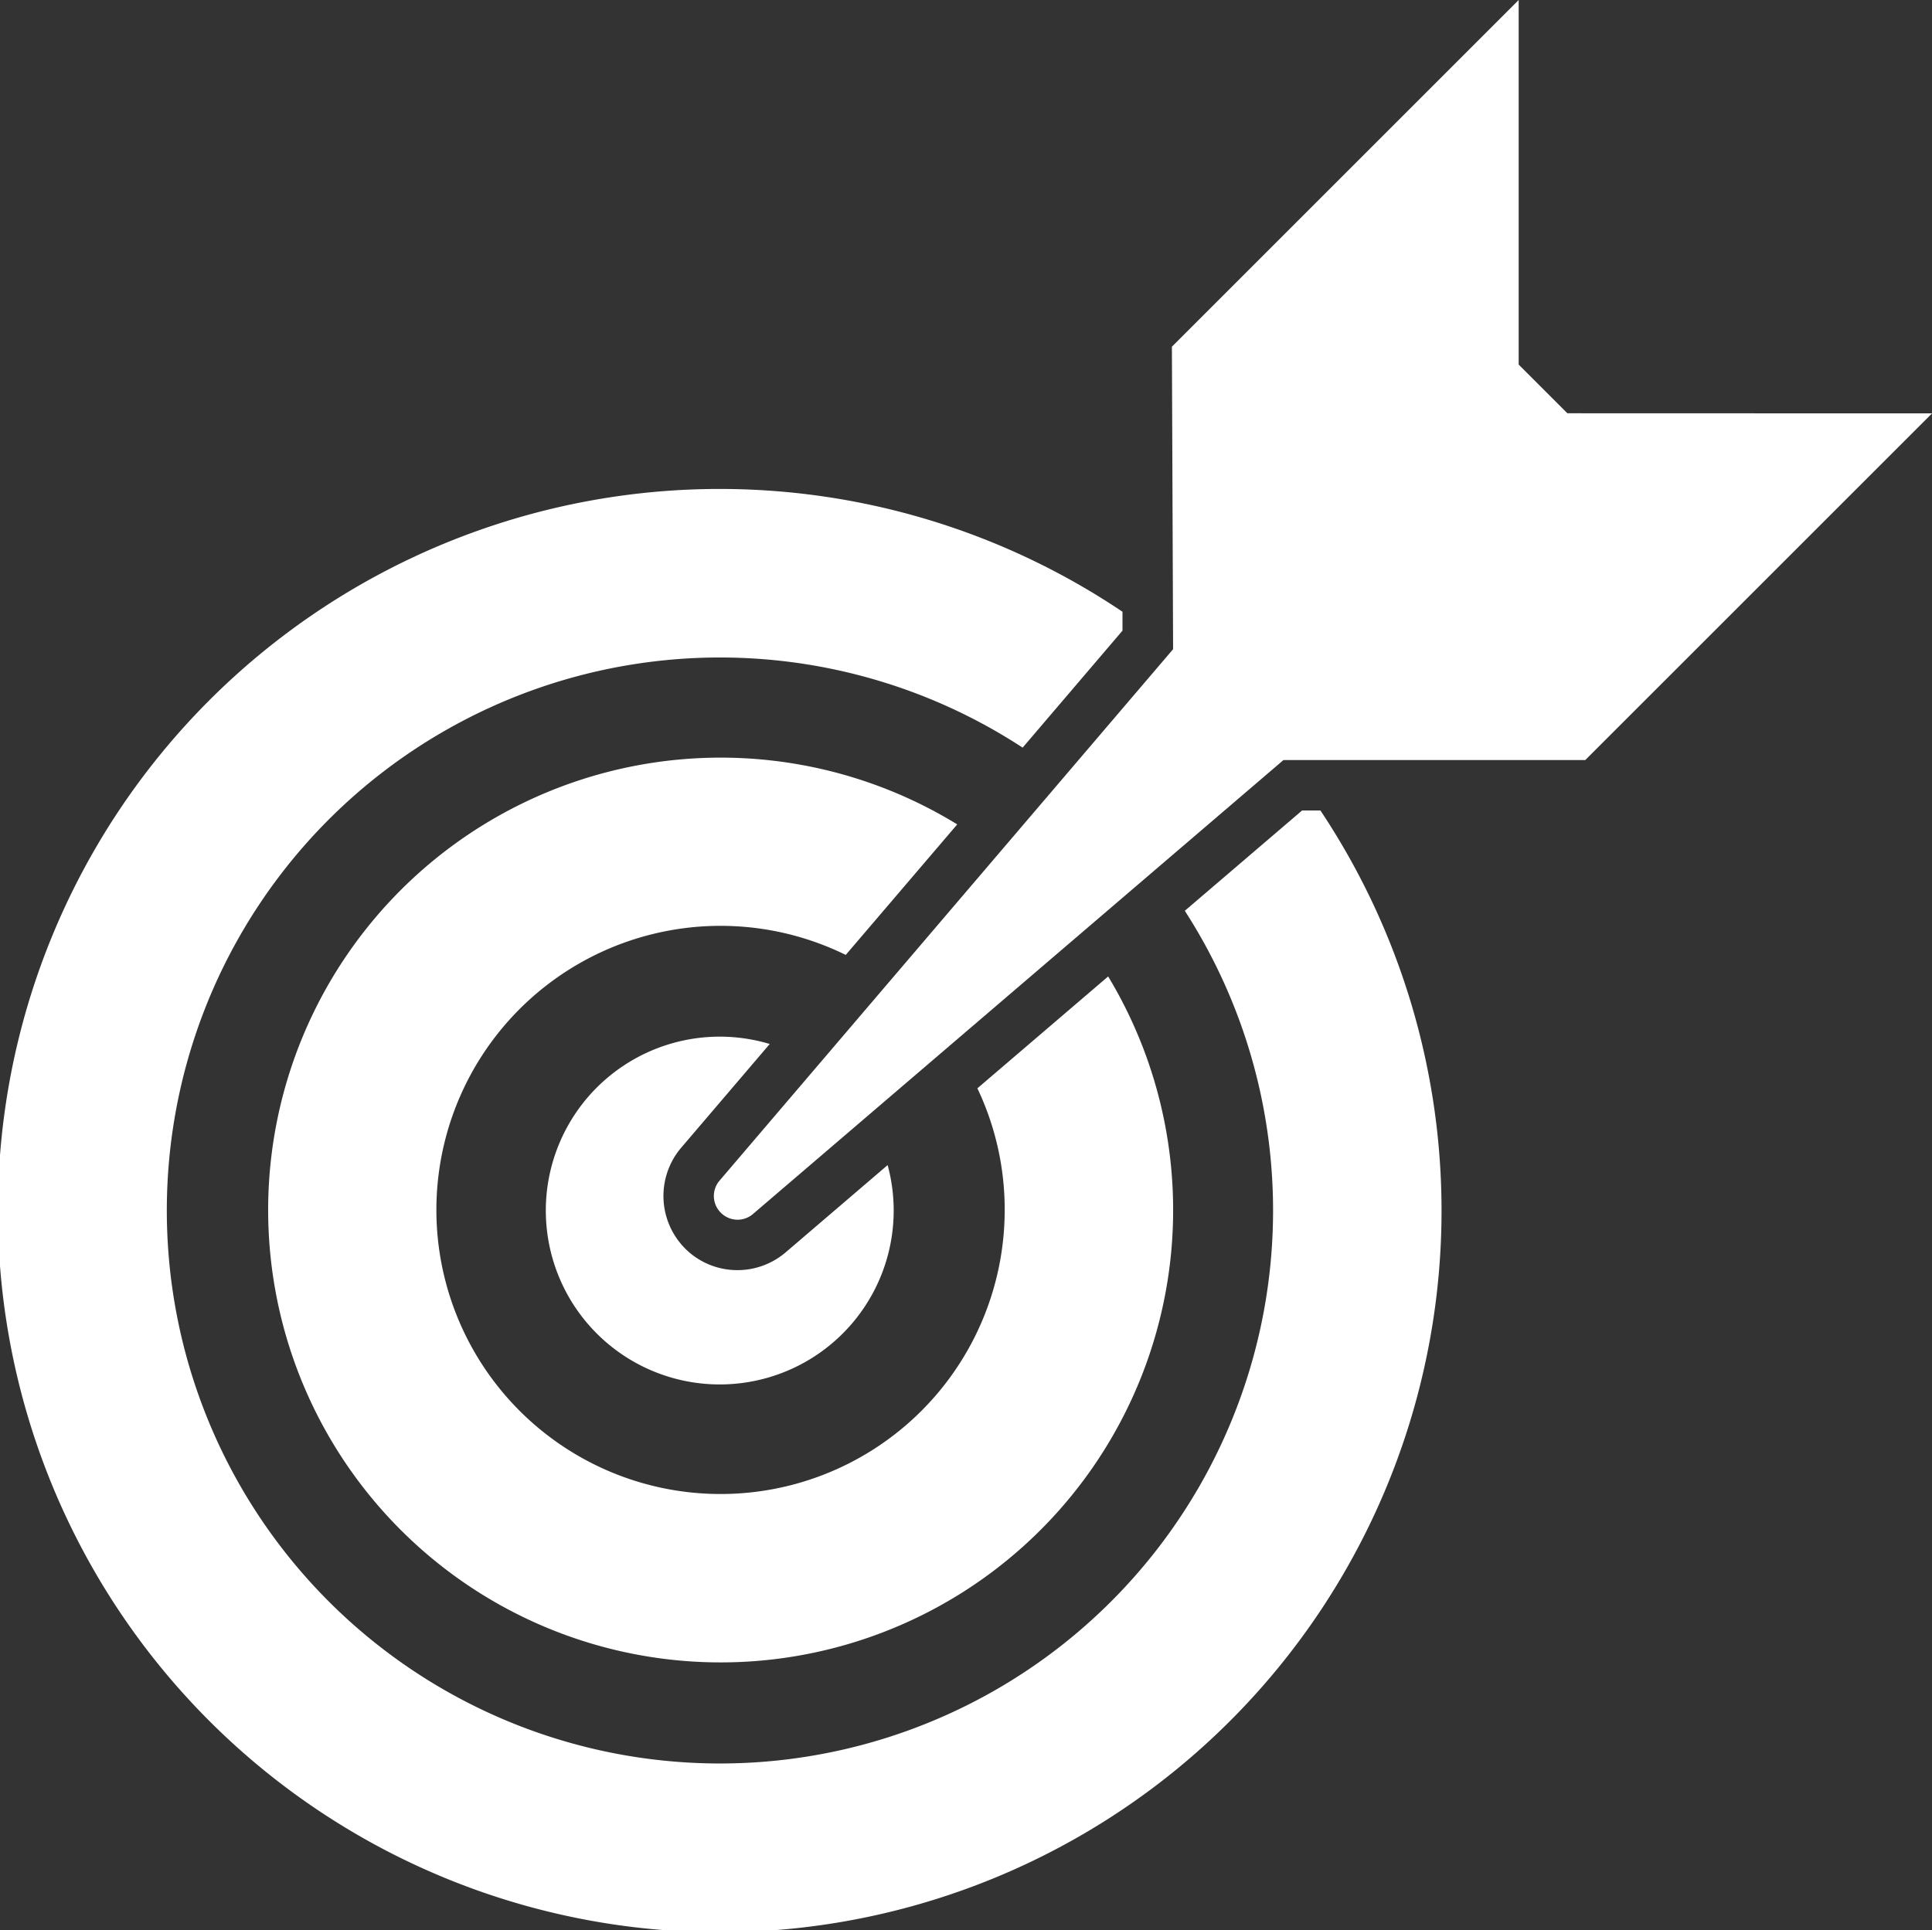
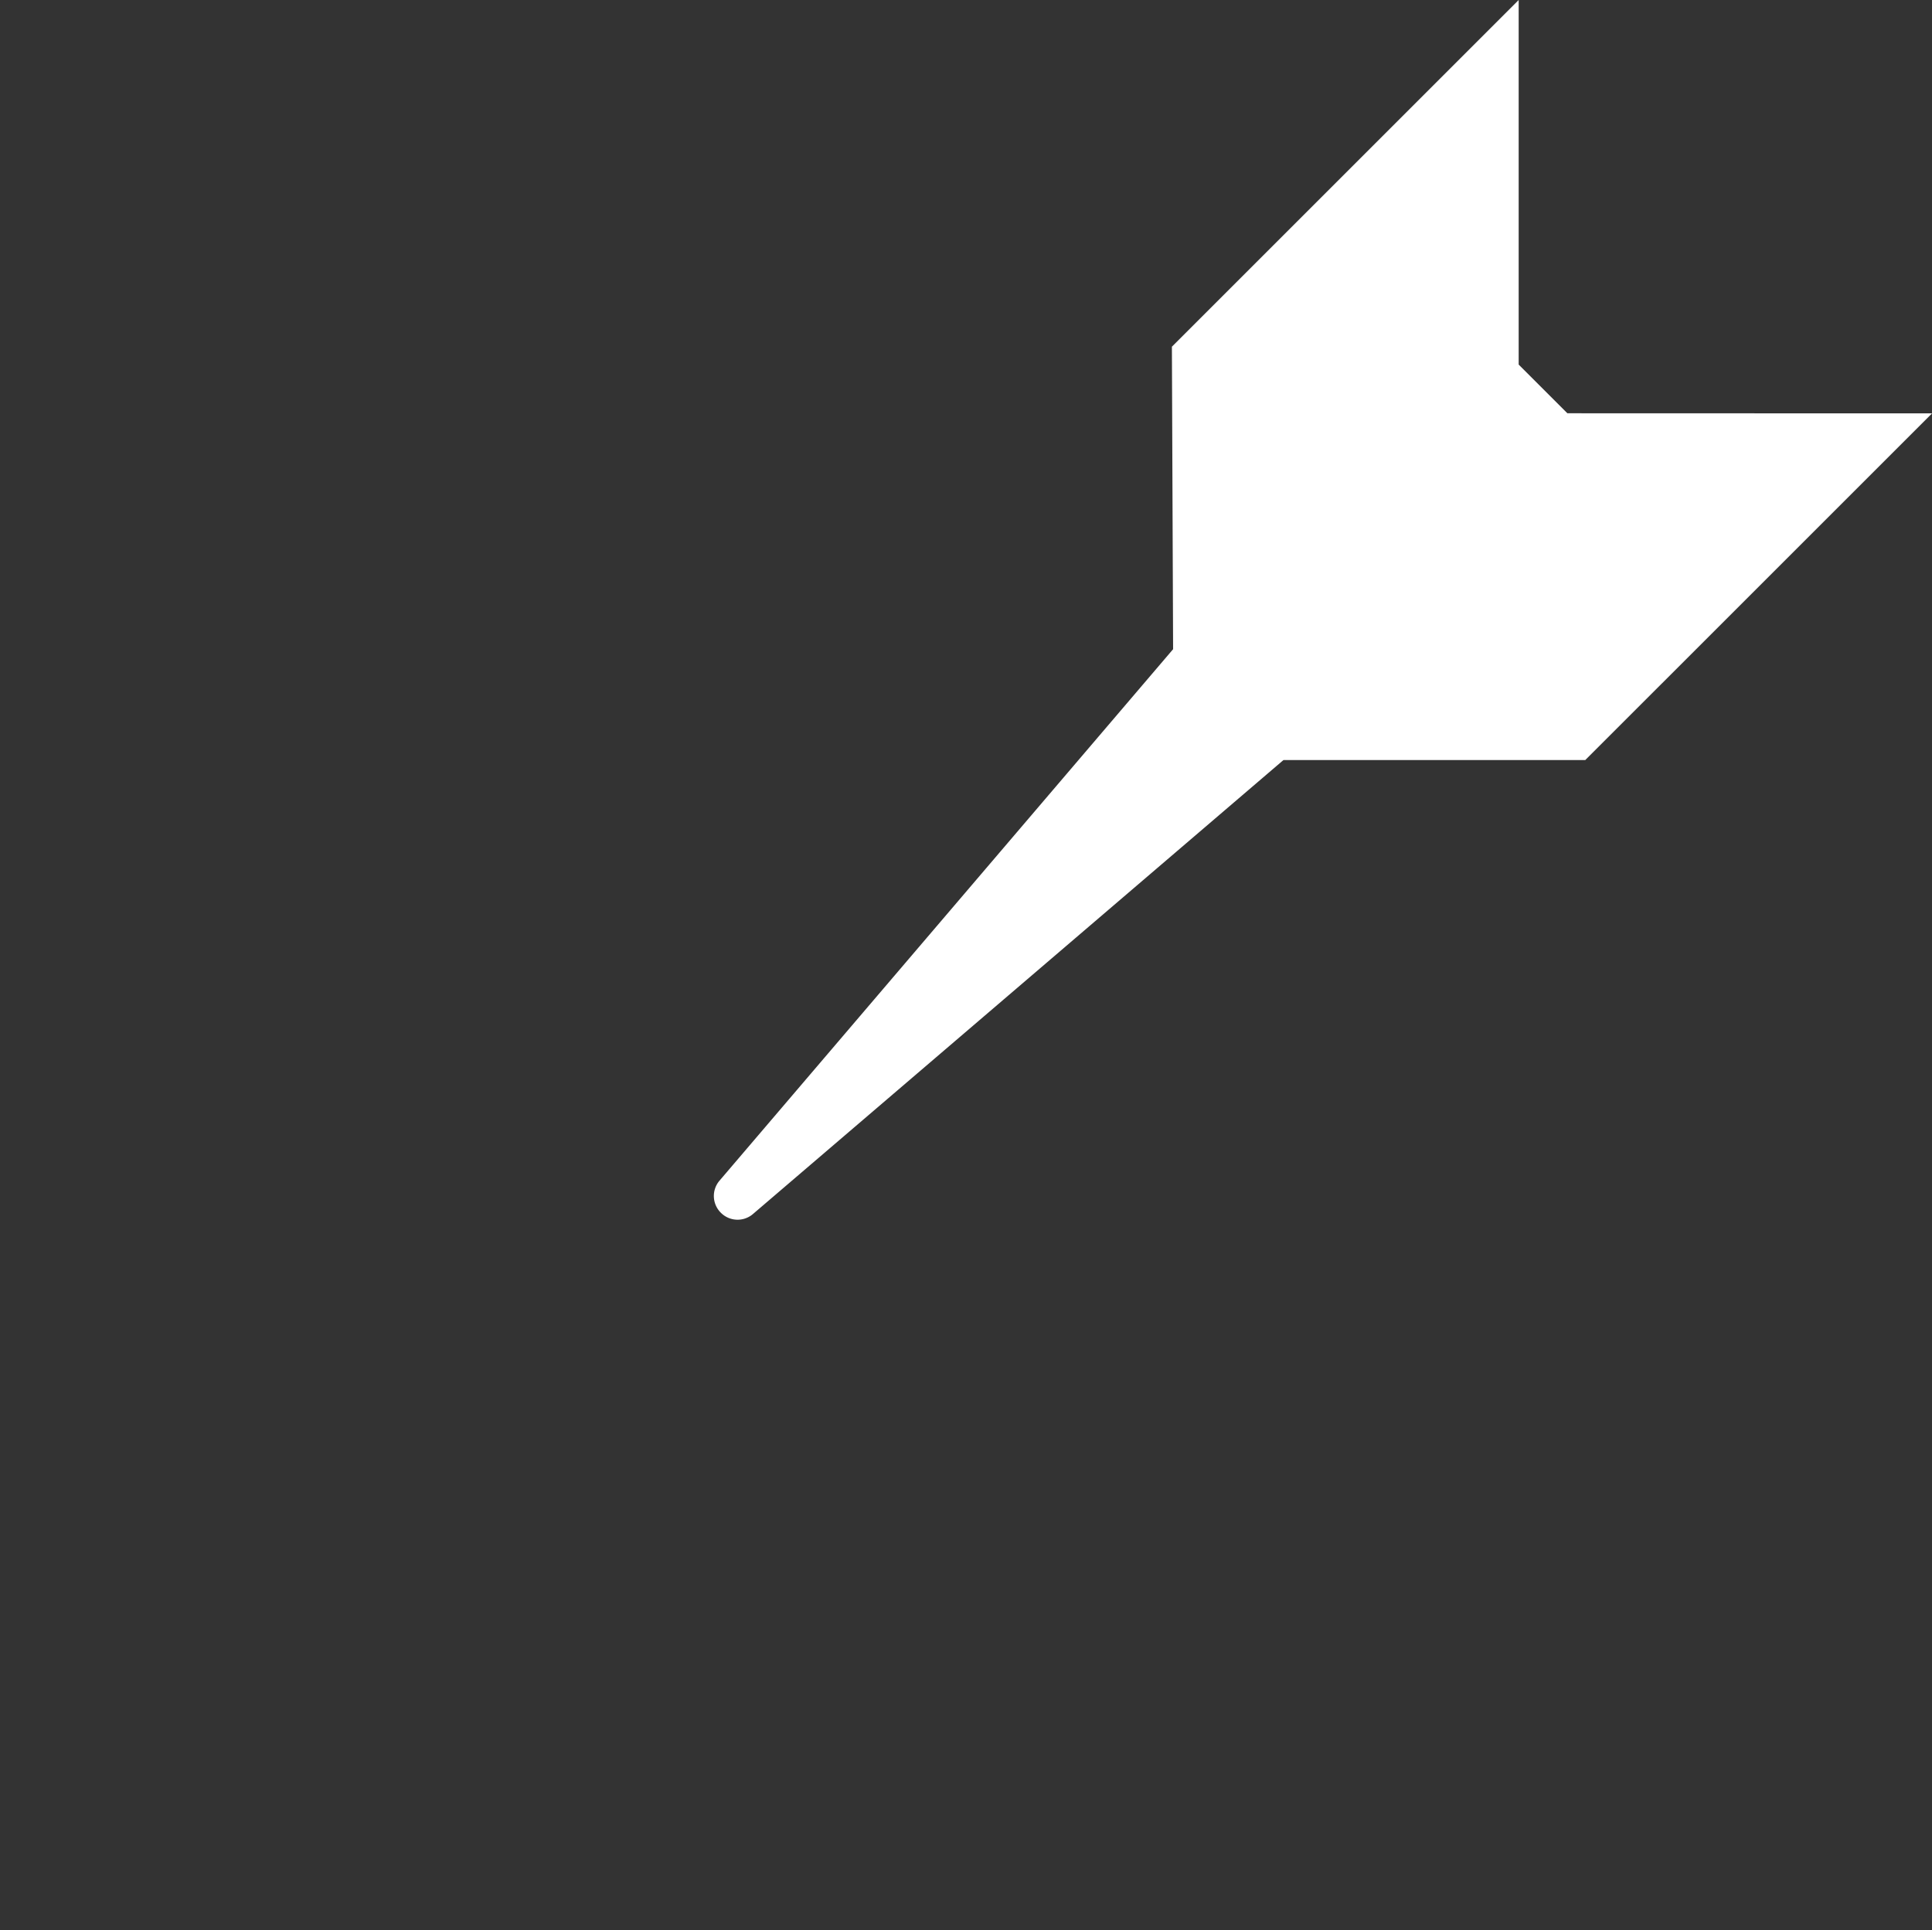
<svg xmlns="http://www.w3.org/2000/svg" width="90.116" height="90.058" viewBox="0 0 90.116 90.058">
  <rect x="0" y="0" width="90.116" height="90.058" fill="#333333" stroke="none" />
  <g id="グループ_9174" data-name="グループ 9174" transform="translate(-300.692 -239.971)">
-     <path id="パス_10975" data-name="パス 10975" d="M335.091,299.229a3.437,3.437,0,0,1-2.446-1.013,3.476,3.476,0,0,1-.186-4.691l4.136-4.847a8.113,8.113,0,1,0,5.5,5.65l-4.755,4.07A3.461,3.461,0,0,1,335.091,299.229Z" fill="#fff" />
-     <path id="パス_10976" data-name="パス 10976" d="M347.555,296.411a13.254,13.254,0,1,1-7.414-11.889l5.2-6.089a21.106,21.106,0,1,0,7.04,7.094l-6.1,5.219A13.175,13.175,0,0,1,347.555,296.411Z" fill="#fff" />
-     <path id="パス_10977" data-name="パス 10977" d="M355.956,282.464a25.8,25.8,0,1,1-7.564-7.612l4.657-5.458,0-.882a33.669,33.669,0,1,0,9.232,9.271h-.853Z" fill="#fff" />
    <path id="パス_10978" data-name="パス 10978" d="M373.8,259.252l-2.271-2.271v-17.01l-16.175,16.175.056,14.113,0,0-21.154,24.792a1.1,1.1,0,0,0,.059,1.5h0a1.1,1.1,0,0,0,1.5.058l24.741-21.177,0,0h14.078l16.176-16.175Z" fill="#fff" />
  </g>
</svg>